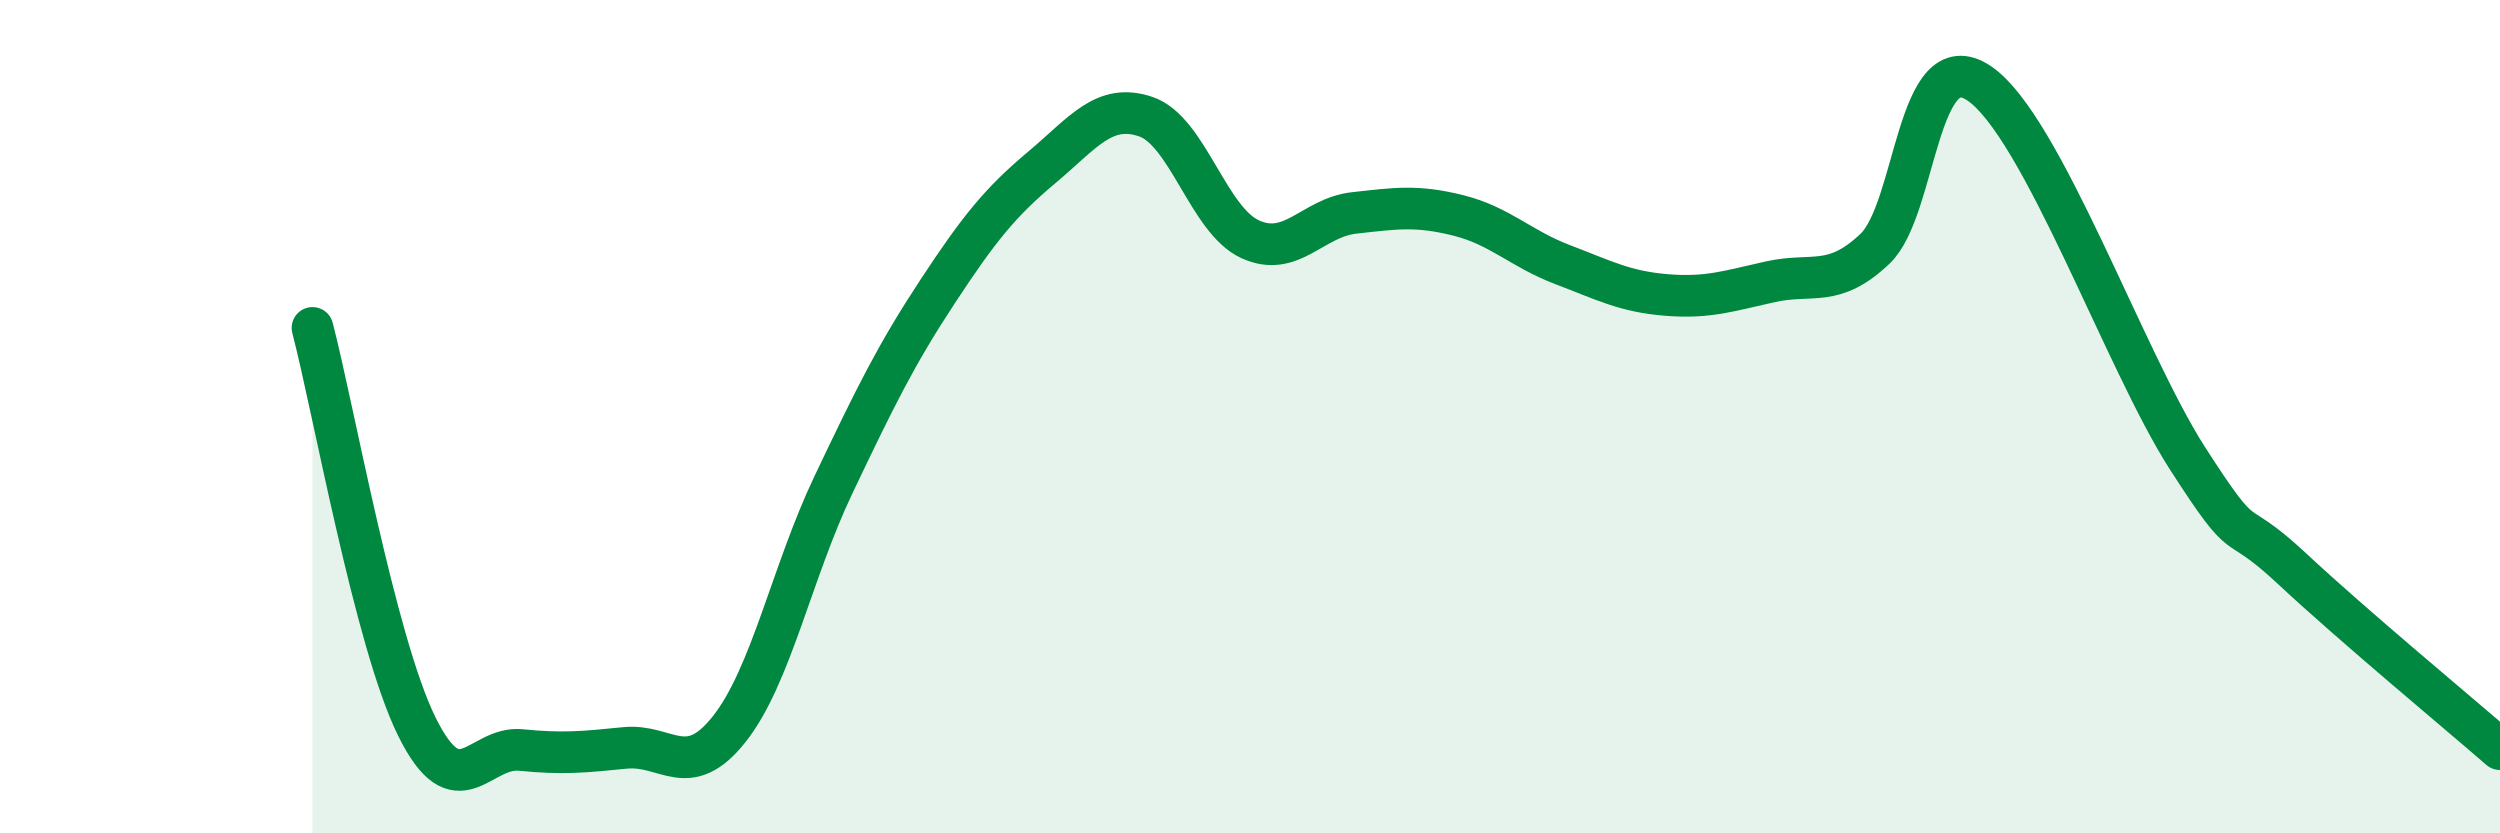
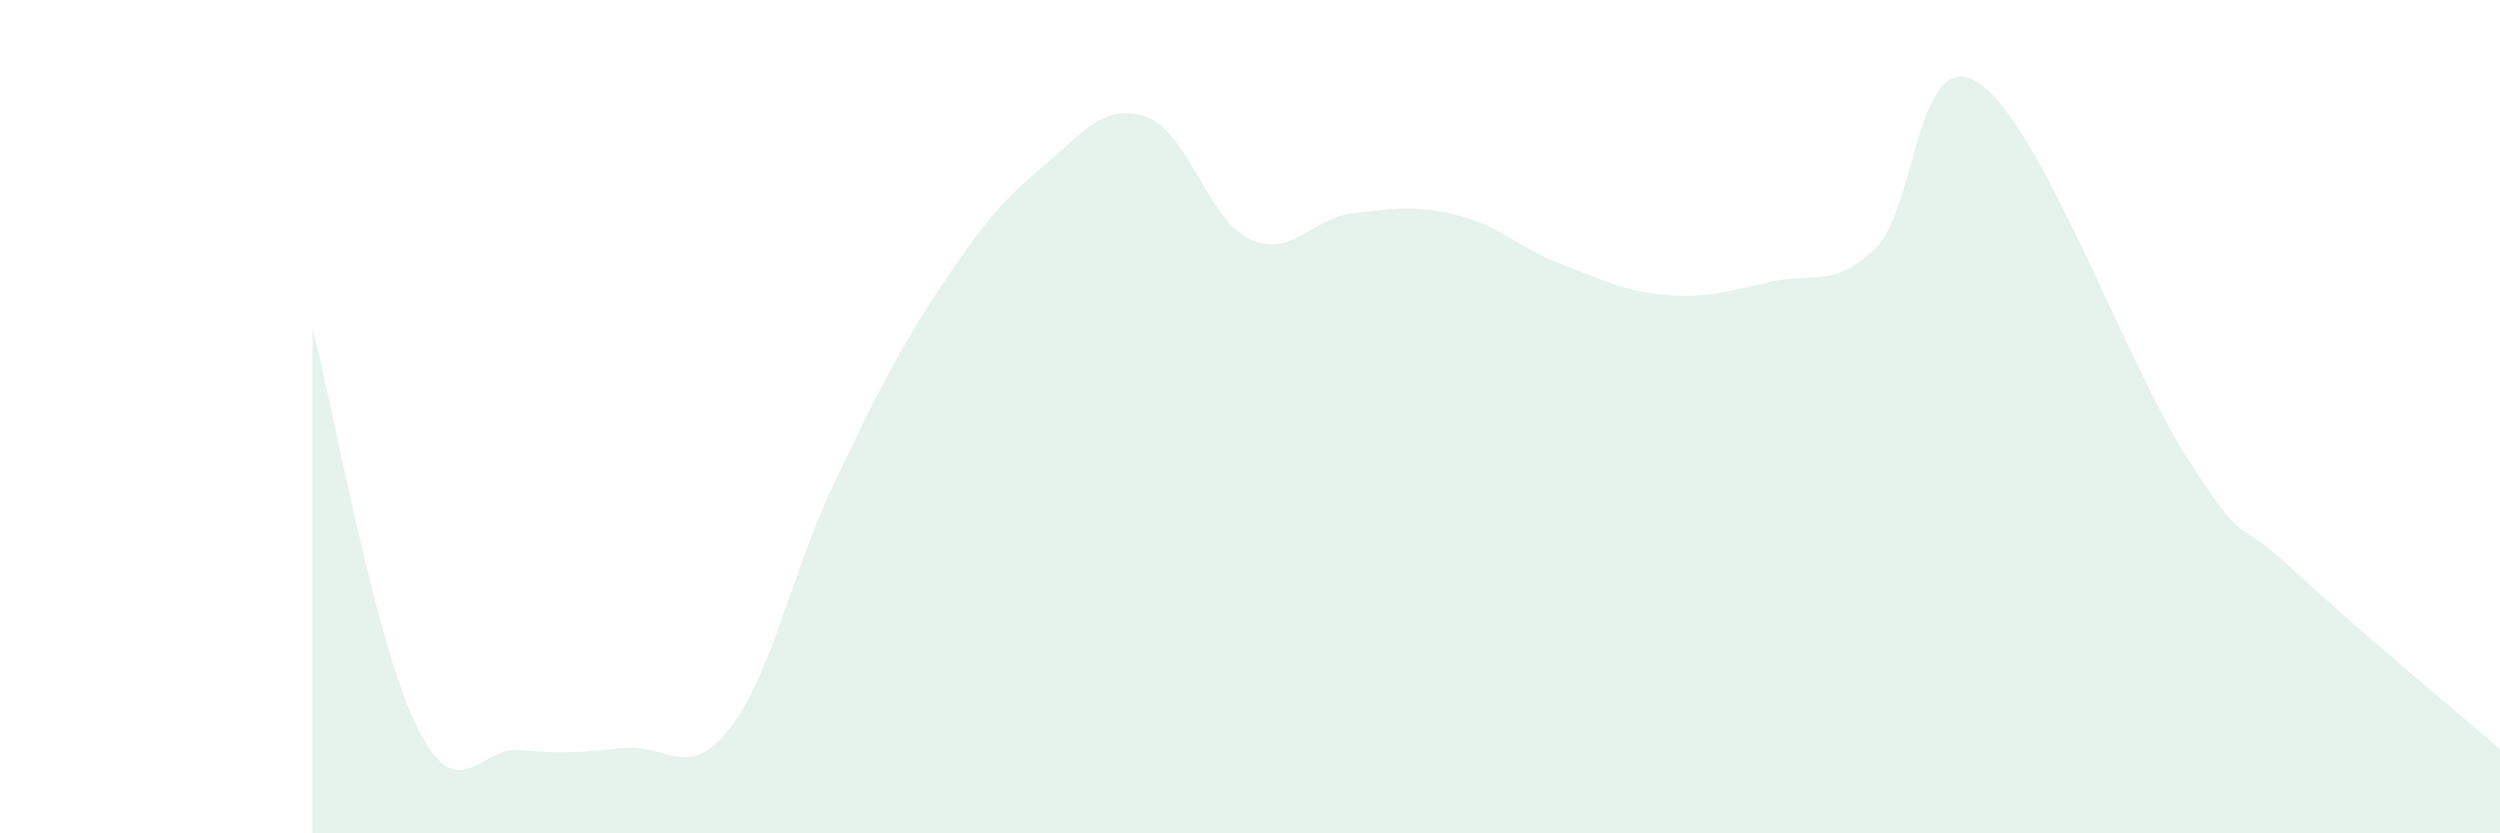
<svg xmlns="http://www.w3.org/2000/svg" width="60" height="20" viewBox="0 0 60 20">
  <path d="M 7.5,7.87 C 8,9.78 9,15.4 10,17.43 C 11,19.46 11.5,17.9 12.5,18 C 13.5,18.1 14,18.05 15,17.95 C 16,17.85 16.5,18.76 17.5,17.5 C 18.5,16.24 19,13.74 20,11.64 C 21,9.54 21.5,8.52 22.5,7 C 23.5,5.48 24,4.86 25,4.02 C 26,3.18 26.5,2.46 27.5,2.8 C 28.5,3.14 29,5.28 30,5.74 C 31,6.2 31.5,5.22 32.5,5.11 C 33.5,5 34,4.92 35,5.17 C 36,5.42 36.5,5.97 37.5,6.35 C 38.5,6.73 39,7 40,7.08 C 41,7.16 41.5,6.98 42.5,6.76 C 43.5,6.54 44,6.92 45,5.97 C 46,5.02 46,0.99 47.5,2 C 49,3.01 51,8.67 52.5,11 C 54,13.33 53.5,12.24 55,13.64 C 56.5,15.04 59,17.11 60,17.98L60 20L7.5 20Z" fill="#008740" opacity="0.1" stroke-linecap="round" stroke-linejoin="round" />
-   <path d="M 7.5,7.87 C 8,9.78 9,15.4 10,17.43 C 11,19.46 11.5,17.9 12.5,18 C 13.5,18.1 14,18.05 15,17.95 C 16,17.85 16.5,18.76 17.5,17.5 C 18.5,16.24 19,13.74 20,11.64 C 21,9.54 21.5,8.52 22.5,7 C 23.5,5.48 24,4.86 25,4.02 C 26,3.18 26.5,2.46 27.5,2.8 C 28.5,3.14 29,5.28 30,5.74 C 31,6.2 31.5,5.22 32.5,5.11 C 33.5,5 34,4.92 35,5.17 C 36,5.42 36.5,5.97 37.5,6.35 C 38.5,6.73 39,7 40,7.08 C 41,7.16 41.5,6.98 42.5,6.76 C 43.5,6.54 44,6.92 45,5.97 C 46,5.02 46,0.99 47.5,2 C 49,3.01 51,8.67 52.5,11 C 54,13.33 53.5,12.24 55,13.64 C 56.5,15.04 59,17.11 60,17.98" stroke="#008740" stroke-width="1" fill="none" stroke-linecap="round" stroke-linejoin="round" />
</svg>